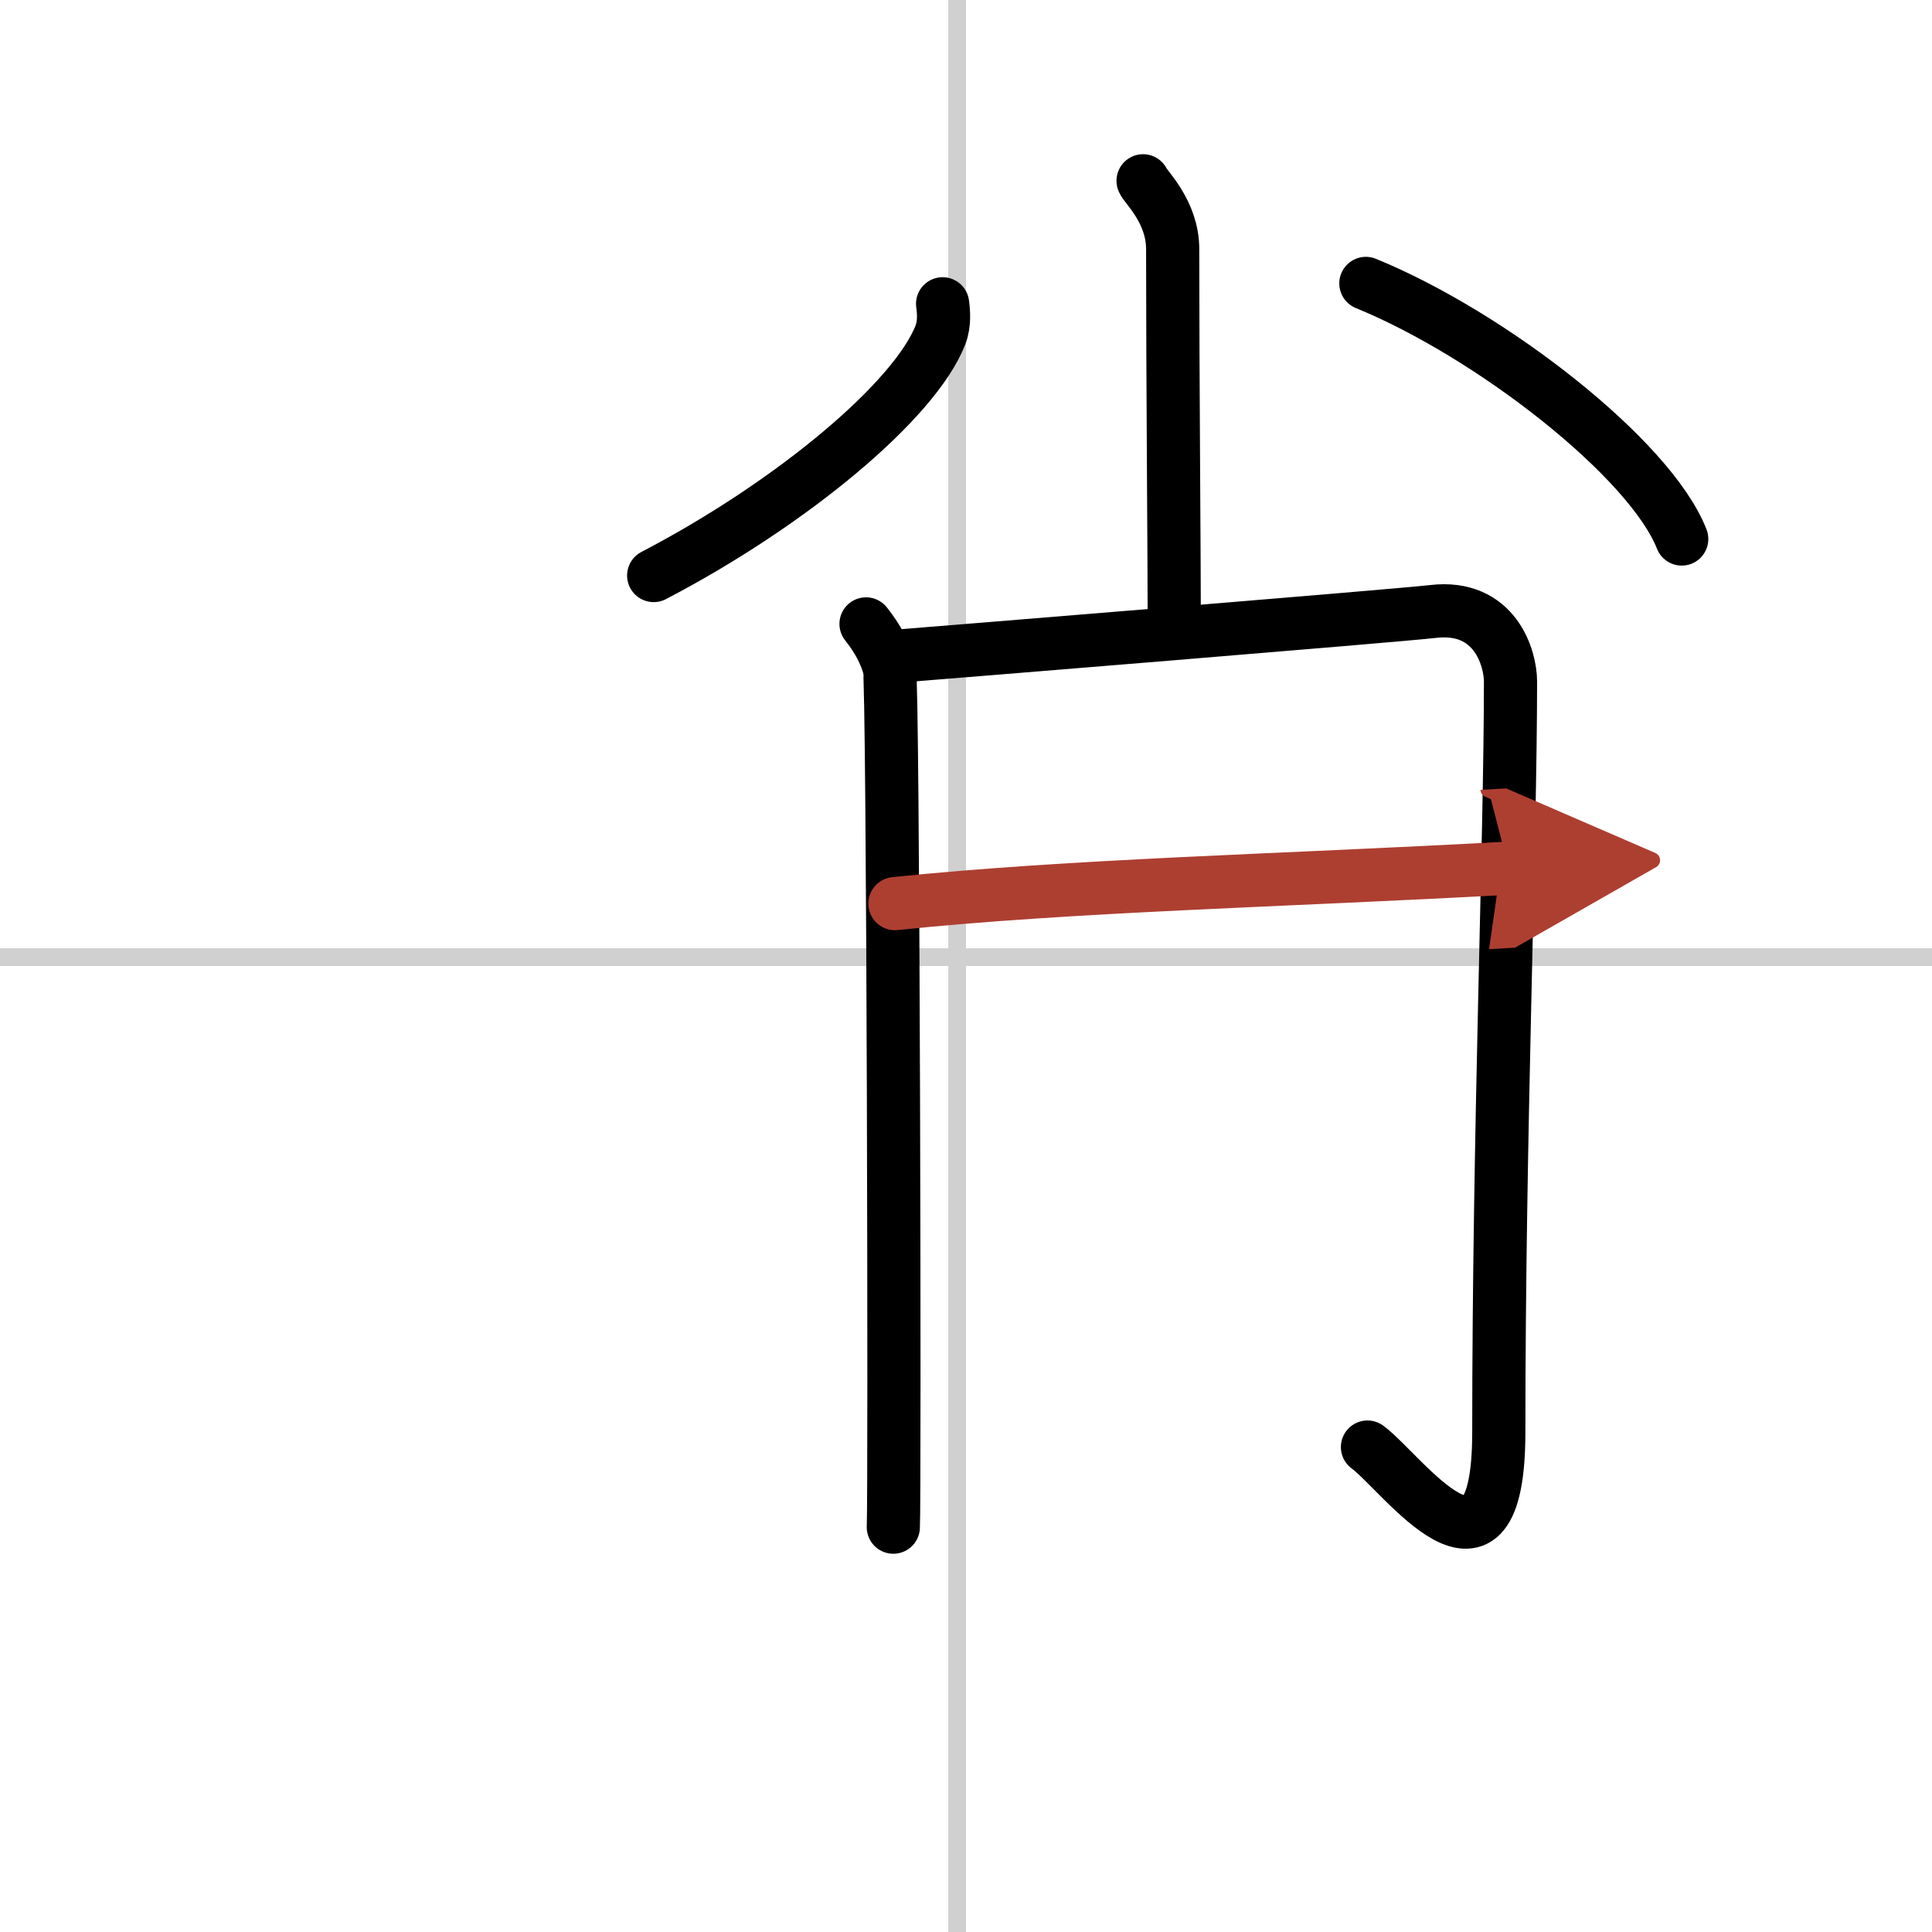
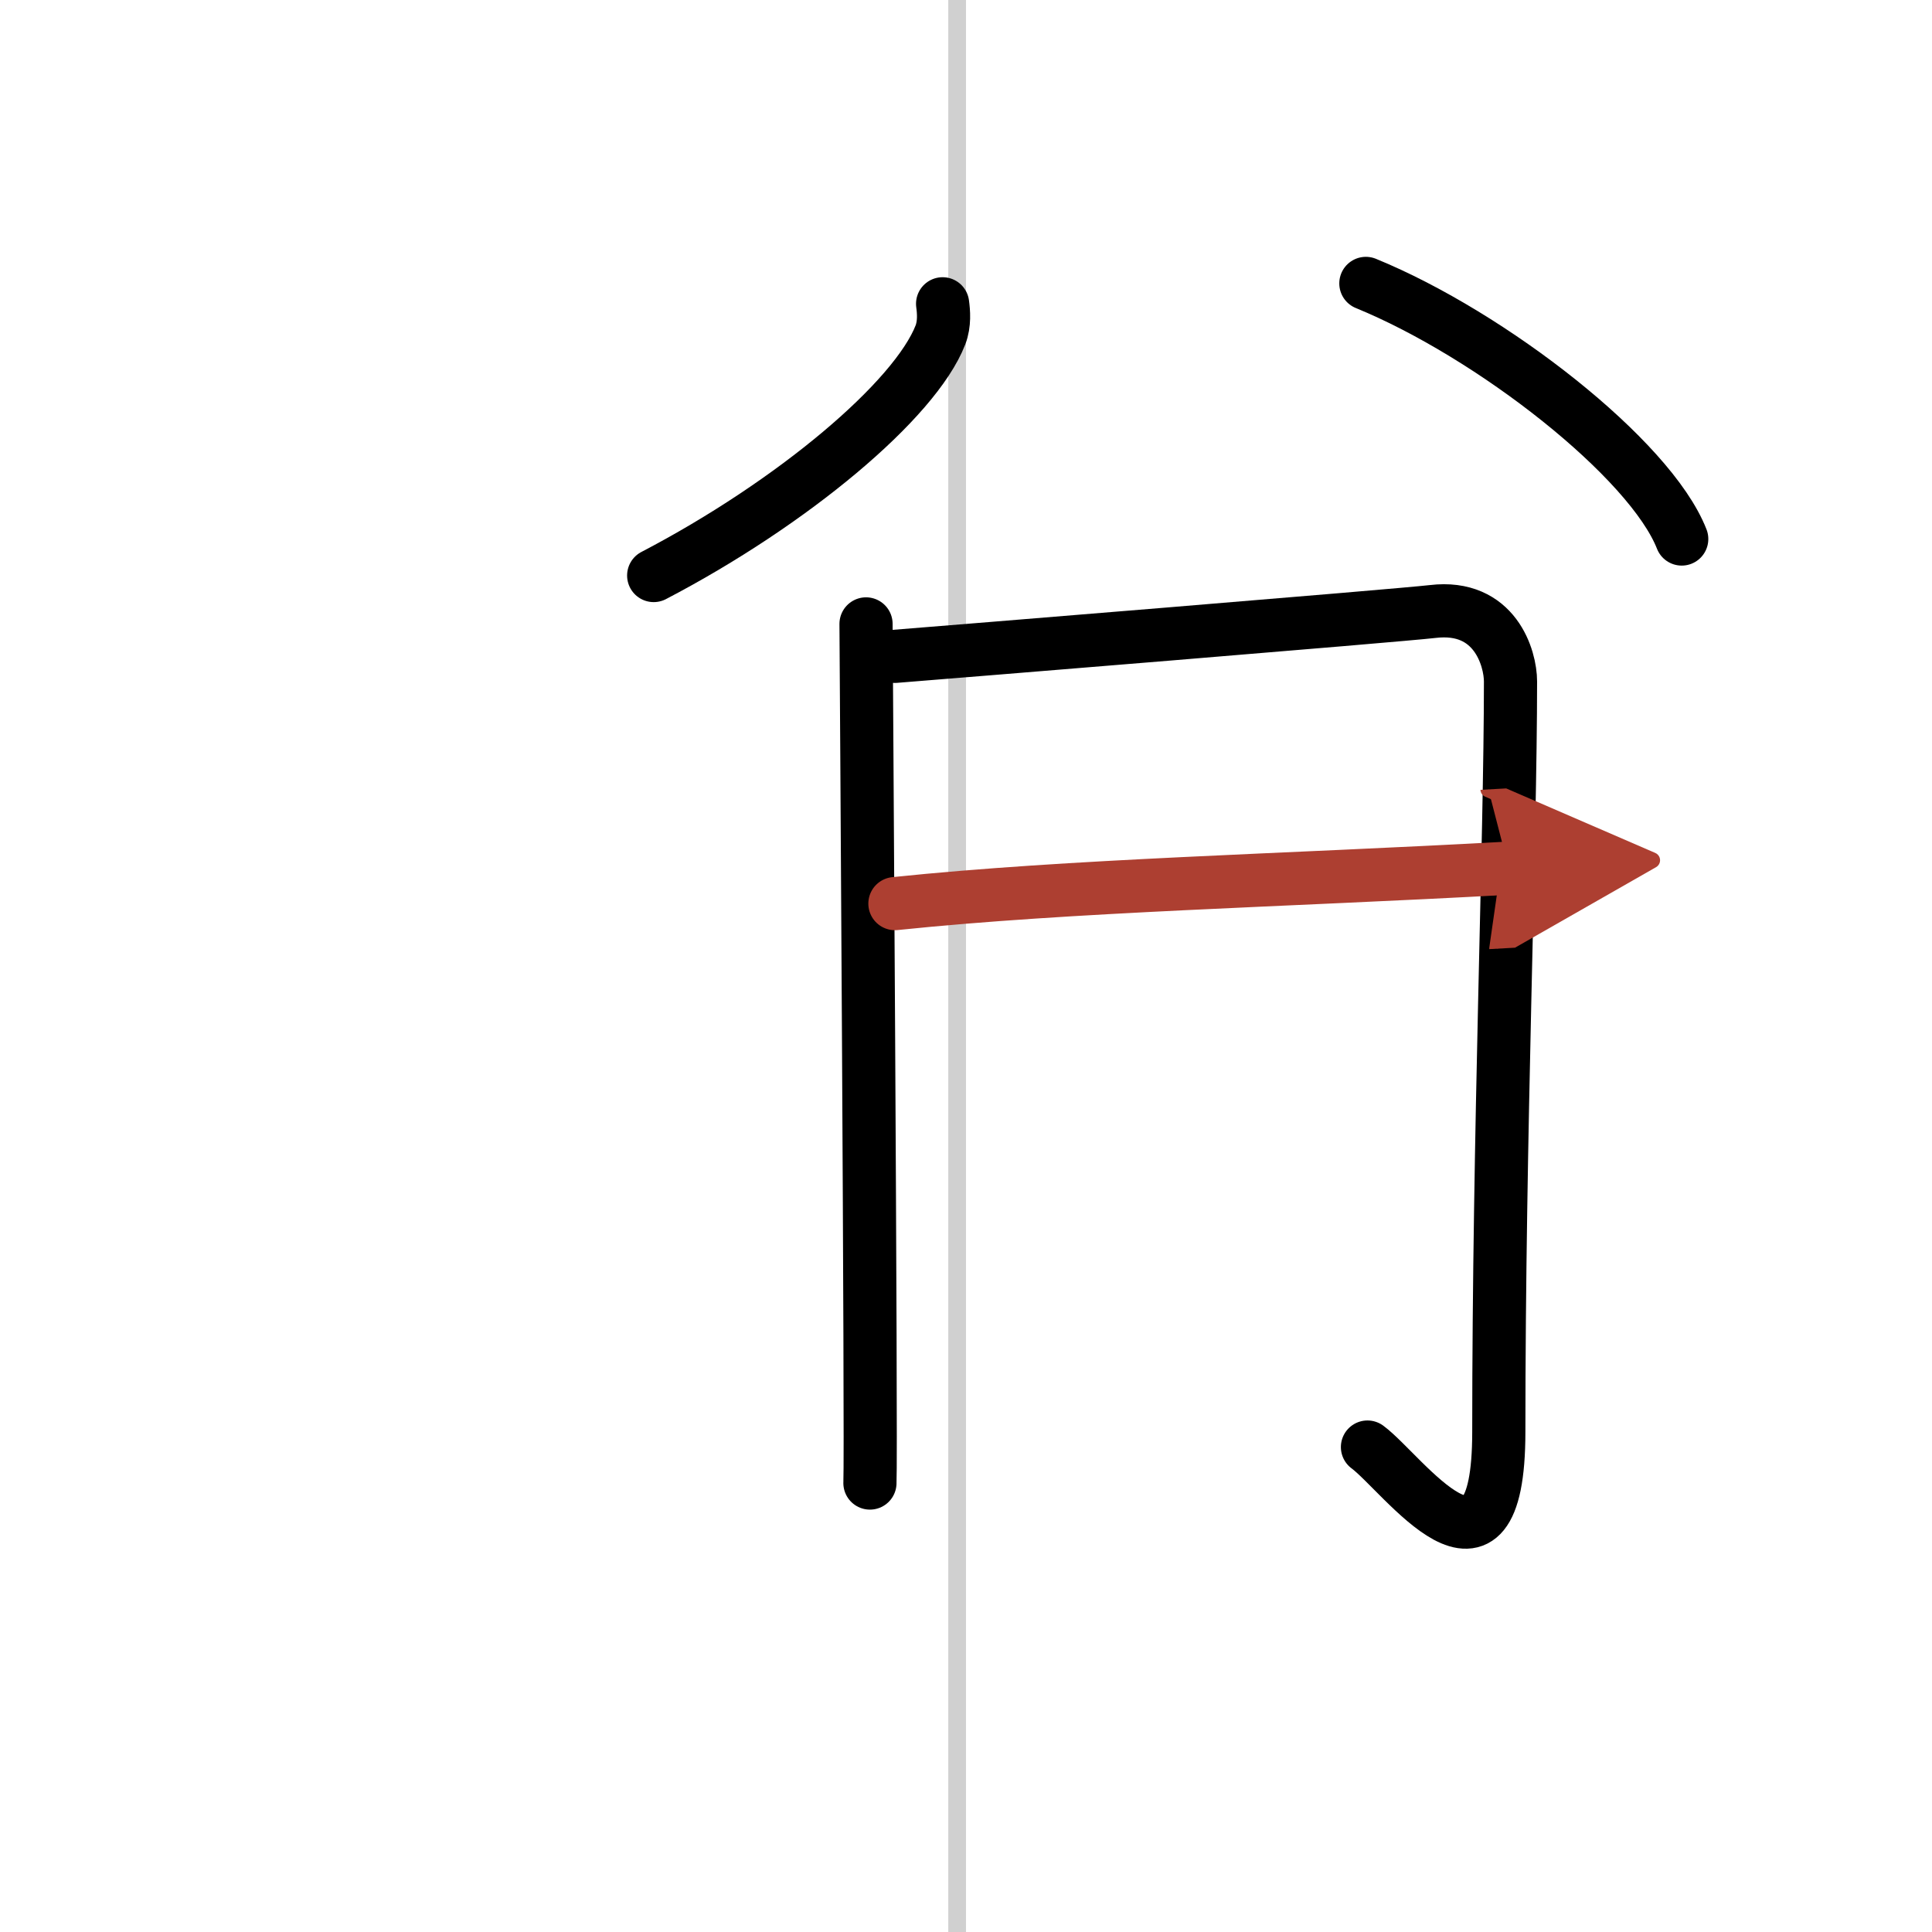
<svg xmlns="http://www.w3.org/2000/svg" width="400" height="400" viewBox="0 0 109 109">
  <defs>
    <marker id="a" markerWidth="4" orient="auto" refX="1" refY="5" viewBox="0 0 10 10">
      <polyline points="0 0 10 5 0 10 1 5" fill="#ad3f31" stroke="#ad3f31" />
    </marker>
  </defs>
  <g fill="none" stroke="#000" stroke-linecap="round" stroke-linejoin="round" stroke-width="3">
    <rect width="100%" height="100%" fill="#fff" stroke="#fff" />
    <line x1="54" x2="54" y2="109" stroke="#d0d0d0" stroke-width="1" />
-     <line x2="109" y1="54" y2="54" stroke="#d0d0d0" stroke-width="1" />
-     <path d="m64.49 10.2c0.12 0.33 1.67 1.73 1.67 3.85 0 7.23 0.09 17.61 0.09 21.06" />
    <path d="m53.18 17.14c0.06 0.44 0.12 1.12-0.12 1.75-1.43 3.69-8.36 9.5-16.18 13.58" />
    <path d="m77.06 15.99c7.09 2.9 16.05 9.9 17.82 14.42" />
-     <path d="m48.86 35.2c0.66 0.83 1.1 1.66 1.32 2.49s0.31 46.6 0.22 48.47" />
+     <path d="m48.86 35.2s0.31 46.6 0.22 48.47" />
    <path d="m50.49 37.03c2.64-0.21 28.38-2.3 30.34-2.53 3.52-0.42 4.39 2.64 4.39 3.95 0 8.97-0.66 25.49-0.66 42.33 0 10.1-5.43 2.32-7.41 0.86" />
    <path d="m50.49 50.98c10.01-1.04 21.76-1.29 34.63-2" marker-end="url(#a)" stroke="#ad3f31" />
  </g>
</svg>